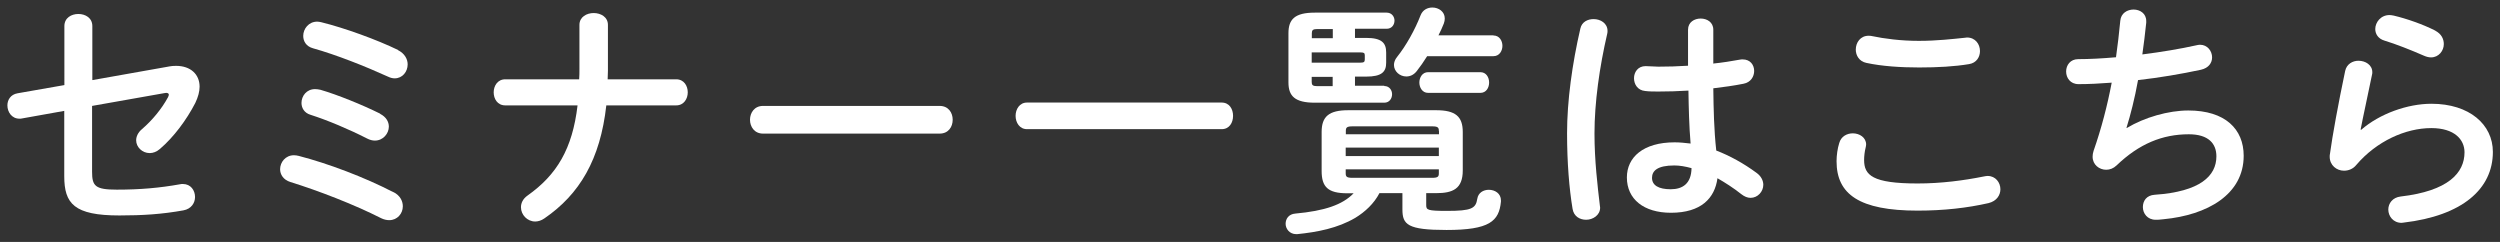
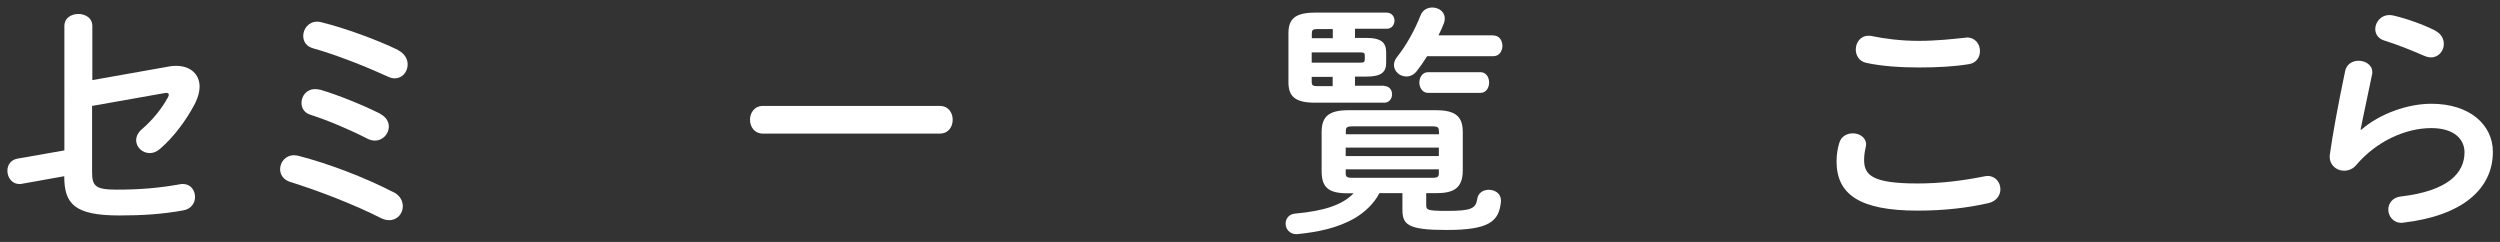
<svg xmlns="http://www.w3.org/2000/svg" width="186" height="18" viewBox="0 0 186 18">
  <rect x="0" y="0" width="186" height="18" fill="#333333" stroke="none" />
-   <path d="m12.54,4.95c.2-.04.38-.05.56-.05,1.08,0,1.75.63,1.75,1.55,0,.36-.11.77-.32,1.21-.65,1.26-1.6,2.54-2.63,3.42-.25.22-.52.31-.76.31-.56,0-1.01-.45-1.01-.95,0-.27.13-.58.43-.83.79-.68,1.48-1.53,1.93-2.36.04-.09.07-.14.07-.2,0-.09-.07-.14-.2-.14-.04,0-.09.02-.14.02l-5.37.95v4.9c0,1.06.23,1.33,1.84,1.33,1.75,0,3.19-.13,4.7-.4.07-.02.14-.02.22-.02.58,0,.9.47.9.97,0,.43-.27.88-.86.99-1.6.29-3.06.38-4.77.38-3.37,0-4.1-.88-4.1-2.92v-4.86l-3.13.56c-.07.02-.13.02-.2.02-.58,0-.9-.5-.9-.99,0-.4.23-.81.76-.9l3.48-.61V1.94c0-.61.52-.9,1.04-.9s1.04.29,1.04.9v4.02l5.69-1.01Z" style="fill:#fff;stroke-width:0px" />
+   <path d="m12.54,4.95c.2-.04.38-.05.56-.05,1.08,0,1.75.63,1.75,1.55,0,.36-.11.77-.32,1.21-.65,1.26-1.6,2.54-2.63,3.42-.25.22-.52.31-.76.31-.56,0-1.01-.45-1.01-.95,0-.27.13-.58.43-.83.79-.68,1.48-1.53,1.93-2.36.04-.09.07-.14.07-.2,0-.09-.07-.14-.2-.14-.04,0-.09.02-.14.02l-5.37.95v4.9c0,1.06.23,1.33,1.84,1.33,1.75,0,3.19-.13,4.7-.4.07-.02.14-.02.22-.02.58,0,.9.47.9.97,0,.43-.27.88-.86.99-1.6.29-3.06.38-4.77.38-3.37,0-4.1-.88-4.1-2.92l-3.13.56c-.07.02-.13.02-.2.02-.58,0-.9-.5-.9-.99,0-.4.23-.81.76-.9l3.48-.61V1.94c0-.61.52-.9,1.04-.9s1.04.29,1.04.9v4.02l5.69-1.01Z" style="fill:#fff;stroke-width:0px" />
  <path d="m29.27,14.29c.5.25.7.67.7,1.06,0,.54-.41,1.03-1.01,1.03-.18,0-.38-.04-.59-.14-2.03-1.03-4.68-2.05-6.77-2.7-.52-.16-.76-.56-.76-.95,0-.52.4-1.04,1.03-1.04.13,0,.23.02.36.05,2.16.56,4.86,1.57,7.04,2.7Zm-.99-5.82c.45.23.65.59.65.95,0,.52-.43,1.04-1.04,1.04-.18,0-.38-.05-.59-.16-1.33-.68-2.92-1.35-4.2-1.76-.47-.14-.67-.52-.67-.88,0-.52.38-1.03,1.01-1.03.13,0,.25.02.4.05,1.24.36,3.08,1.1,4.45,1.78Zm1.33-4.74c.5.25.72.67.72,1.06,0,.54-.38,1.04-.97,1.04-.14,0-.32-.04-.5-.13-1.67-.76-3.83-1.62-5.58-2.11-.5-.14-.72-.52-.72-.92,0-.52.4-1.06,1.04-1.06.09,0,.18.02.29.04,1.75.43,4.14,1.3,5.73,2.07Z" style="fill:#fff;stroke-width:0px" />
-   <path d="m43.09,5.9c.02-.25.02-.52.02-.79V1.85c0-.59.54-.88,1.06-.88s1.06.29,1.06.88v3.42c0,.22-.02.41-.02.63h5.1c.58,0,.86.49.86.97s-.29.97-.86.97h-5.2c-.45,4.02-1.98,6.61-4.61,8.41-.23.16-.47.23-.68.23-.59,0-1.06-.5-1.06-1.06,0-.31.14-.63.5-.88,2.16-1.53,3.33-3.46,3.71-6.7h-5.38c-.58,0-.86-.49-.86-.97s.29-.97.86-.97h5.51Z" style="fill:#fff;stroke-width:0px" />
  <path d="m69.91,7.88c.65,0,.97.5.97,1.03s-.32,1.03-.97,1.03h-13.14c-.65,0-.97-.52-.97-1.03s.32-1.03.97-1.03h13.14Z" style="fill:#fff;stroke-width:0px" />
-   <path d="m90.89,7.63c.58,0,.85.49.85.99s-.27.99-.85.99h-14.48c-.56,0-.85-.5-.85-.99s.29-.99.85-.99h14.48Z" style="fill:#fff;stroke-width:0px" />
  <path d="m106.11,14.38v.88c0,.36.09.43,1.55.43,1.82,0,2.14-.18,2.25-.9.07-.45.45-.67.86-.67.45,0,.9.27.9.79v.09c-.14,1.46-.85,2.11-4.05,2.11-2.9,0-3.28-.4-3.28-1.53v-1.21h-1.71c-.4.77-1.06,1.39-1.8,1.84-1.31.77-2.83,1.06-4.32,1.21h-.07c-.5,0-.79-.4-.79-.77s.23-.72.72-.76c2.18-.2,3.51-.65,4.34-1.51h-.47c-1.44,0-1.91-.47-1.91-1.66v-2.9c0-1.15.54-1.62,1.98-1.62h6.54c1.44,0,1.98.47,1.98,1.62v2.86c0,1.37-.74,1.69-1.98,1.69h-.74Zm-3.12-7.98c.38,0,.58.31.58.61,0,.32-.2.63-.58.63h-5.17c-1.49,0-1.96-.5-1.96-1.51v-3.66c0-1.03.47-1.53,1.96-1.53h5.35c.38,0,.58.31.58.59,0,.31-.2.61-.58.61h-2.36v.68h.83c1.17,0,1.49.38,1.49,1.08v.77c0,.67-.32,1.03-1.49,1.03h-.83v.68h2.18Zm-3.83-3.56v-.68h-1.15c-.34,0-.41.09-.41.32v.36h1.57Zm2.07,1.82c.23,0,.31-.05.31-.23v-.31c0-.18-.07-.22-.31-.22h-3.64v.76h3.64Zm-2.07,1.06h-1.57v.38c0,.22.07.31.41.31h1.15v-.68Zm7.89,4.02c0-.25-.07-.34-.5-.34h-5.92c-.43,0-.5.09-.5.34v.25h6.93v-.25Zm-6.93,1.87h6.93v-.63h-6.93v.63Zm6.43,1.62c.43,0,.5-.09.5-.34v-.29h-6.93v.29c0,.25.07.34.5.34h5.92Zm4.56-10.59c.45,0,.67.4.67.77s-.22.77-.67.77h-4.93c-.25.4-.52.79-.79,1.13-.22.27-.49.38-.76.38-.49,0-.92-.38-.92-.86,0-.18.07-.4.23-.59.68-.85,1.33-2.02,1.75-3.1.16-.41.52-.58.88-.58.47,0,.92.31.92.81,0,.13-.02.25-.07.38-.11.29-.25.58-.4.88h4.09Zm-4.86,4.27c-.43,0-.65-.4-.65-.77s.22-.77.65-.77h3.89c.43,0,.65.38.65.77s-.22.77-.65.77h-3.89Z" style="fill:#fff;stroke-width:0px" />
-   <path d="m118.56,1.42c.52,0,1.04.31,1.04.88,0,.05,0,.13-.02.2-.58,2.5-.95,5.13-.95,7.44,0,2,.23,3.91.4,5.35,0,.05.02.11.02.16,0,.56-.54.9-1.04.9-.47,0-.92-.25-1.01-.81-.25-1.49-.41-3.46-.41-5.62,0-2.41.38-5.17.99-7.8.11-.49.54-.7.99-.7Zm8.89,3.31c.7-.07,1.37-.18,1.98-.29.09-.02.16-.02.23-.02.56,0,.85.41.85.86,0,.41-.25.85-.79.95-.7.14-1.48.25-2.25.34.02,1.55.05,3.1.22,4.63.99.38,2.02.94,3.01,1.67.34.25.49.58.49.88,0,.5-.41.97-.95.97-.22,0-.45-.09-.68-.27-.59-.47-1.21-.86-1.78-1.19-.2,1.49-1.22,2.57-3.46,2.57-2.02,0-3.28-1.01-3.28-2.63,0-1.49,1.21-2.61,3.55-2.61.38,0,.77.04,1.19.09-.11-1.31-.14-2.63-.16-3.94-.77.05-1.53.07-2.23.07-.36,0-.68,0-.99-.04-.56-.05-.83-.5-.83-.95s.29-.9.86-.9c.32,0,.63.04.95.04.7,0,1.44-.02,2.21-.07v-2.68c0-.56.47-.83.94-.83s.94.27.94.83v2.5Zm-1.6,7.78c-.47-.13-.9-.2-1.28-.2-1.26,0-1.66.4-1.66.92,0,.56.49.85,1.39.85s1.53-.43,1.55-1.57Z" style="fill:#fff;stroke-width:0px" />
  <path d="m136.64,11.99c0-.43.07-.94.2-1.35.14-.5.58-.72,1.01-.72.5,0,.99.31.99.83,0,.07-.02.16-.04.25-.07.27-.11.63-.11.9,0,1.13.61,1.75,3.98,1.75,1.75,0,3.42-.22,4.92-.52.11-.02.2-.04.29-.04.59,0,.95.49.95.99,0,.43-.27.88-.88,1.03-1.58.36-3.33.56-5.28.56-4.34,0-6.03-1.22-6.03-3.67Zm6.14-8.95c1.31,0,2.52-.14,3.4-.23.05,0,.11-.02.16-.02.63,0,.97.5.97,1.01,0,.43-.25.88-.81.97-1.08.18-2.34.25-3.71.25s-2.77-.09-3.93-.34c-.54-.11-.79-.56-.79-.99,0-.52.34-1.03.95-1.03.07,0,.16,0,.23.02.95.2,2.18.36,3.51.36Z" style="fill:#fff;stroke-width:0px" />
-   <path d="m158.24,9.52c1.31-.79,3.1-1.3,4.57-1.3,2.75,0,4.12,1.39,4.12,3.37,0,2.88-2.7,4.41-5.96,4.72-.29.04-.45.04-.59.04-.61,0-.95-.47-.95-.94s.27-.88.88-.92c3.38-.23,4.59-1.4,4.59-2.86,0-.94-.58-1.64-2.05-1.64-1.96,0-3.69.7-5.38,2.32-.23.22-.5.32-.77.32-.52,0-1.01-.38-1.01-.97,0-.14.02-.27.07-.43.59-1.69,1.03-3.39,1.35-5.08-.88.07-1.71.11-2.47.11-.61,0-.92-.47-.92-.94s.31-.92.9-.92c.83,0,1.78-.05,2.81-.14.13-.9.23-1.8.32-2.72.05-.56.52-.83.99-.83s.94.29.94.85v.13c-.09.83-.18,1.62-.29,2.36,1.41-.18,2.81-.41,4.02-.68.09-.02.18-.04.27-.04.56,0,.9.47.9.94,0,.4-.25.79-.83.92-1.44.31-3.08.59-4.68.77-.25,1.39-.56,2.59-.86,3.55l.04.02Z" style="fill:#fff;stroke-width:0px" />
  <path d="m175.68,9.65c1.37-1.19,3.44-1.93,5.22-1.93,2.83,0,4.57,1.55,4.57,3.58,0,2.77-2.29,4.75-6.63,5.26-.05,0-.11.02-.16.02-.63,0-.99-.5-.99-.99,0-.45.31-.9.92-.97,3.53-.41,4.75-1.75,4.75-3.29,0-.94-.74-1.8-2.47-1.8-1.91,0-4.07.97-5.58,2.74-.25.31-.59.43-.92.43-.54,0-1.06-.4-1.06-1.04,0-.07,0-.14.02-.22.18-1.33.61-3.69,1.13-6.16.11-.52.56-.76.99-.76.52,0,1.03.31,1.03.85,0,.05,0,.13-.02.18-.34,1.67-.65,3.04-.85,4.09l.04.02Zm5.51-7.36c.45.23.63.61.63.99,0,.5-.38.99-.95.99-.16,0-.34-.04-.54-.13-.94-.41-2.07-.86-2.93-1.12-.47-.14-.68-.5-.68-.86,0-.5.41-1.04,1.06-1.04.09,0,.2.02.31.04.97.23,2.18.65,3.12,1.13Z" style="fill:#fff;stroke-width:0px" />
  <rect width="186" height="18" style="fill:none;stroke-width:0px" />
</svg>